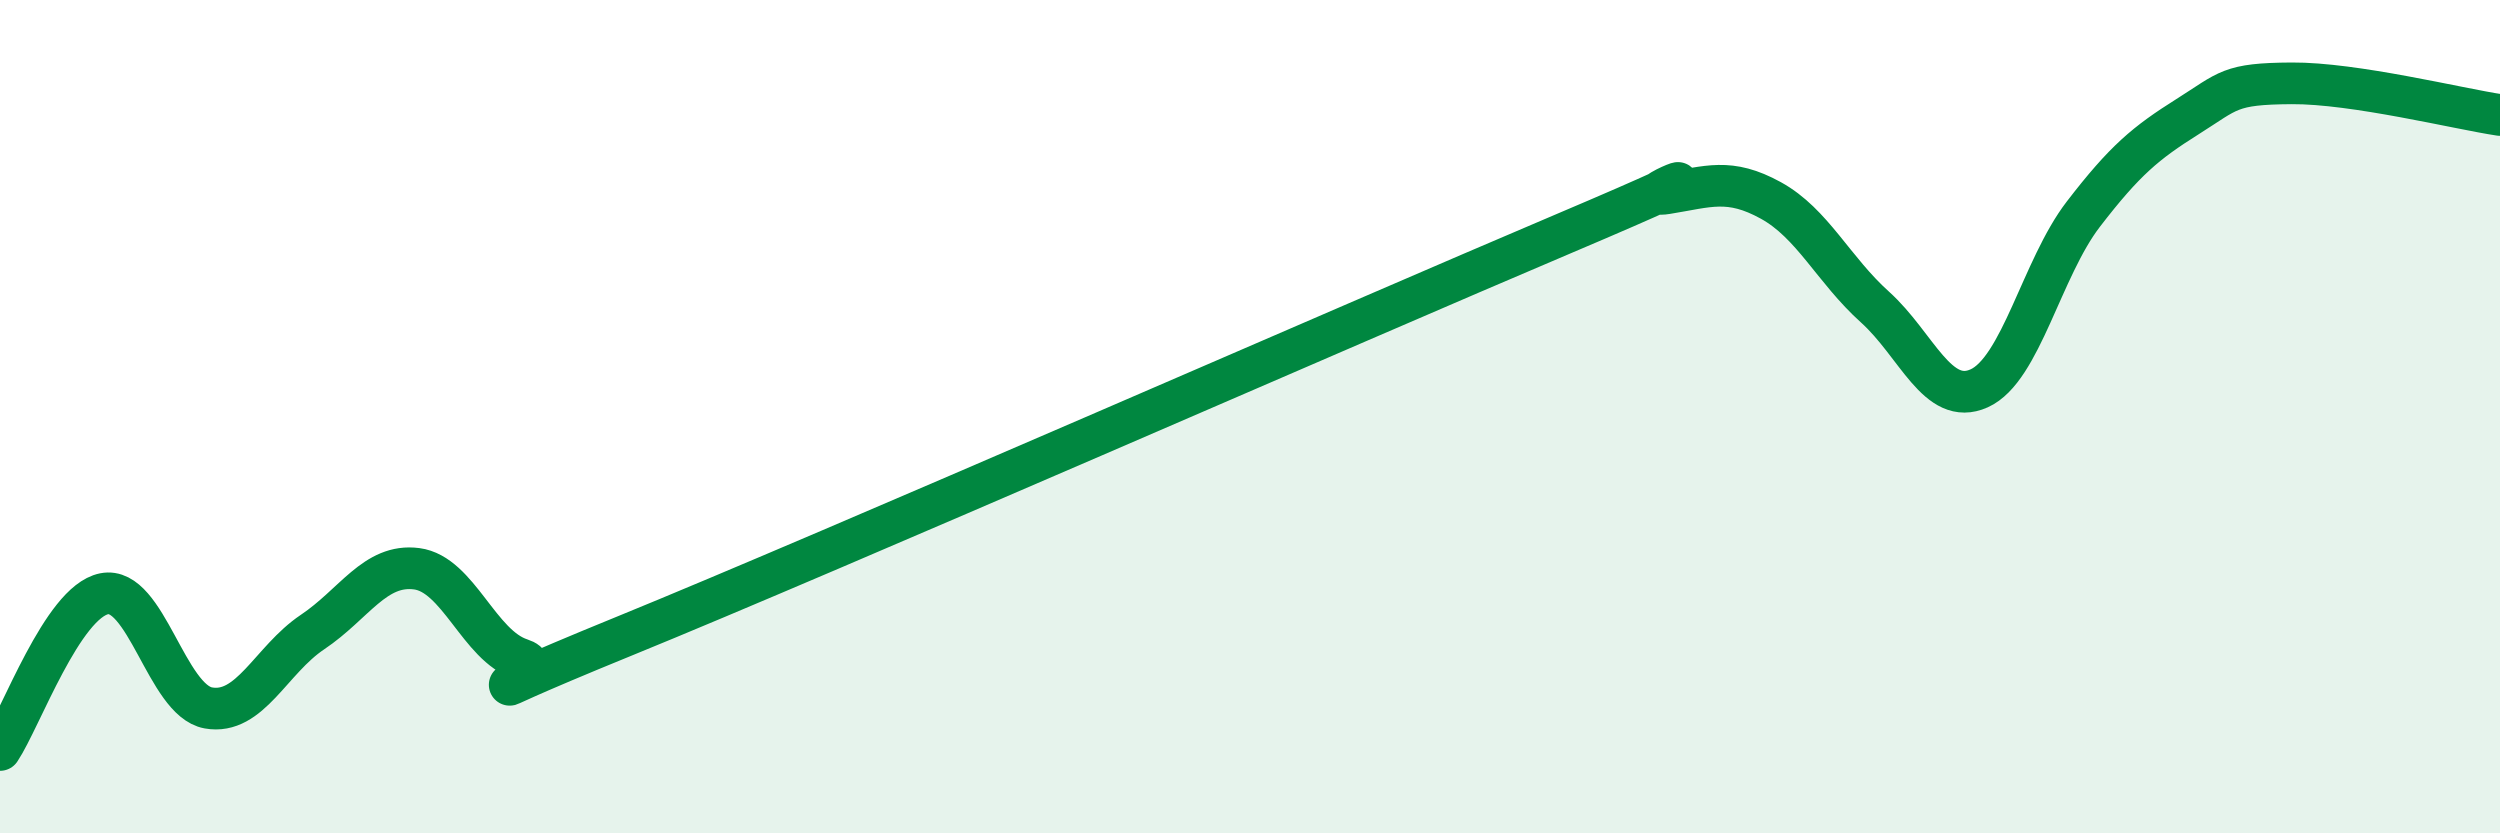
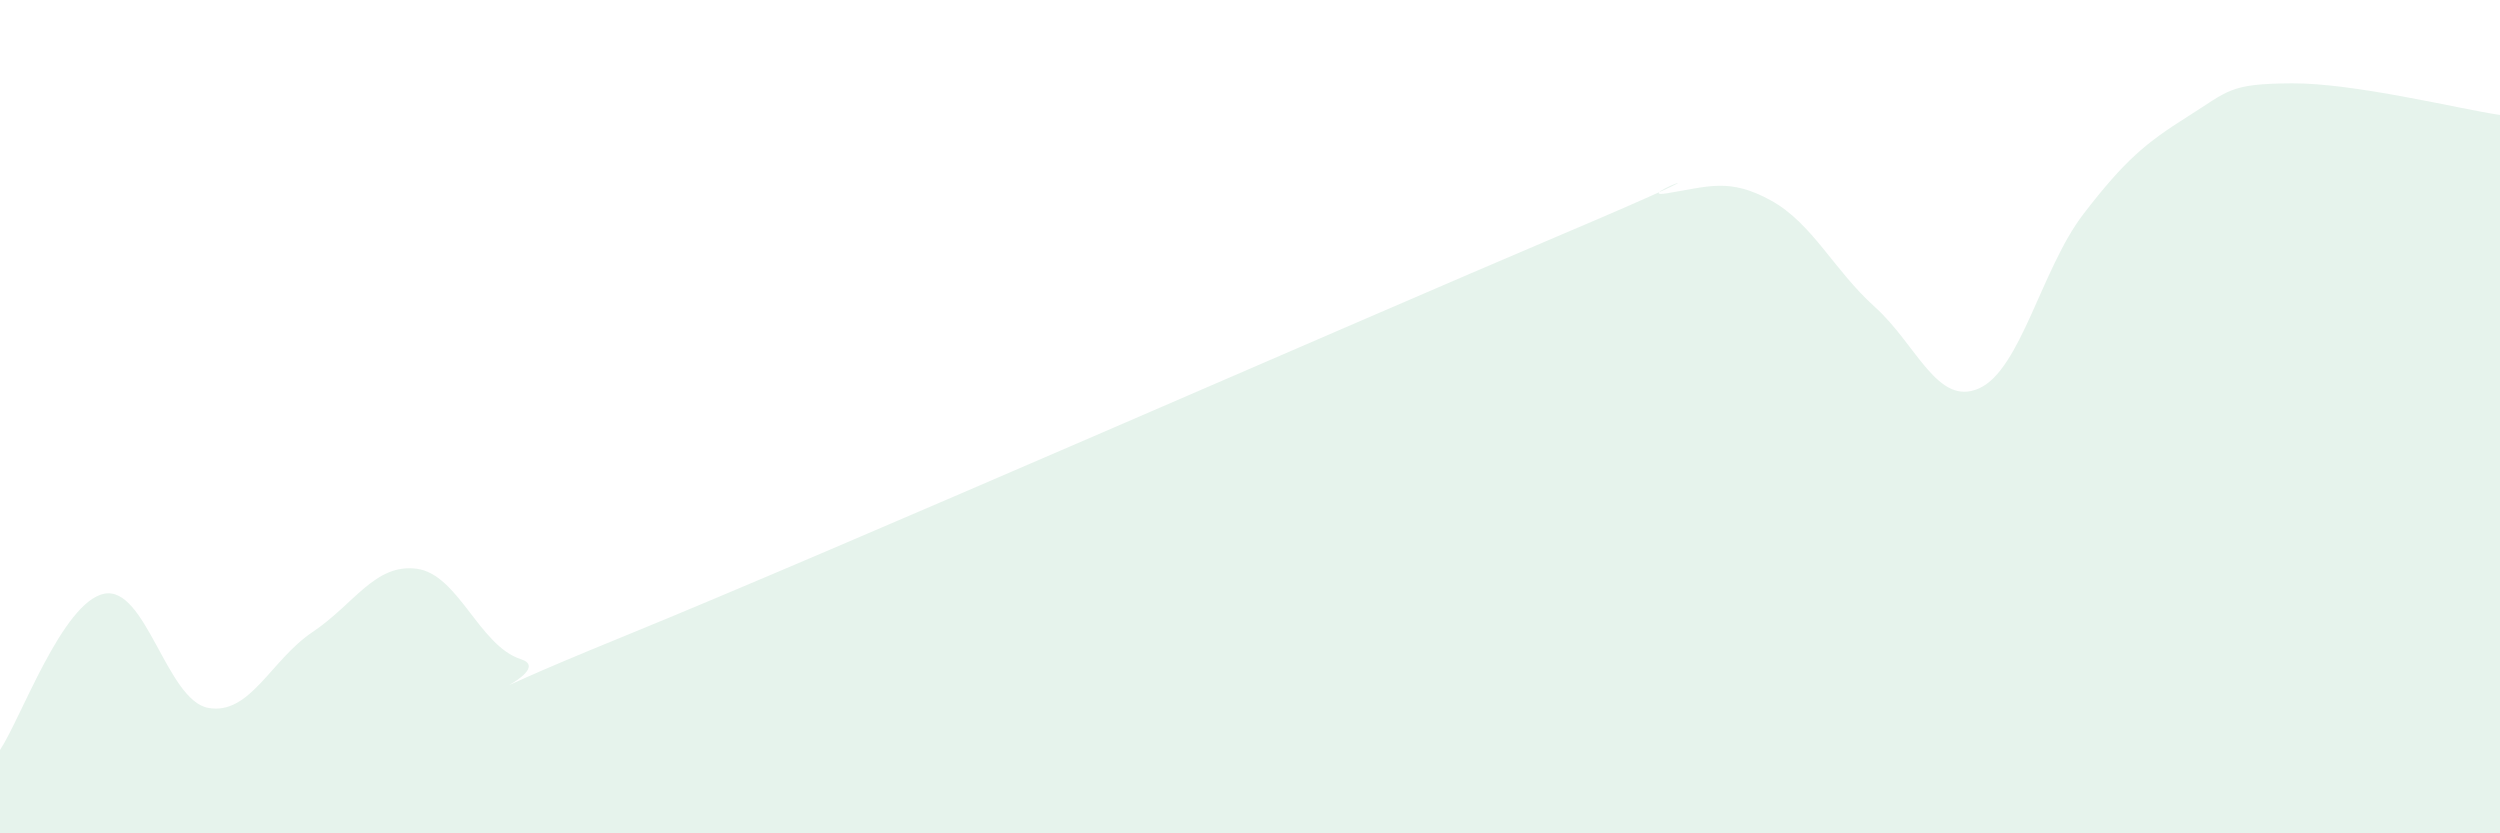
<svg xmlns="http://www.w3.org/2000/svg" width="60" height="20" viewBox="0 0 60 20">
  <path d="M 0,18 C 0.5,17.25 1.5,14.45 2.5,14.25 C 3.5,14.05 4,16.81 5,16.99 C 6,17.17 6.5,15.84 7.5,15.17 C 8.5,14.5 9,13.52 10,13.65 C 11,13.78 11.5,15.5 12.5,15.82 C 13.5,16.14 10,17.3 15,15.26 C 20,13.22 32.5,7.74 37.5,5.62 C 42.5,3.5 39,4.8 40,4.64 C 41,4.48 41.5,4.26 42.5,4.81 C 43.5,5.36 44,6.47 45,7.37 C 46,8.27 46.5,9.77 47.5,9.32 C 48.5,8.87 49,6.44 50,5.14 C 51,3.84 51.5,3.43 52.5,2.8 C 53.5,2.17 53.5,2.01 55,2 C 56.5,1.99 59,2.61 60,2.76L60 20L0 20Z" fill="#008740" opacity="0.1" stroke-linecap="round" stroke-linejoin="round" />
-   <path d="M 0,18 C 0.5,17.25 1.5,14.45 2.5,14.25 C 3.5,14.05 4,16.81 5,16.99 C 6,17.17 6.5,15.84 7.5,15.17 C 8.5,14.5 9,13.52 10,13.65 C 11,13.78 11.5,15.5 12.5,15.82 C 13.5,16.14 10,17.3 15,15.26 C 20,13.22 32.5,7.74 37.5,5.62 C 42.5,3.5 39,4.8 40,4.64 C 41,4.48 41.5,4.26 42.5,4.81 C 43.5,5.36 44,6.47 45,7.37 C 46,8.27 46.5,9.77 47.5,9.32 C 48.5,8.87 49,6.44 50,5.14 C 51,3.84 51.5,3.43 52.5,2.8 C 53.5,2.17 53.5,2.01 55,2 C 56.5,1.99 59,2.61 60,2.76" stroke="#008740" stroke-width="1" fill="none" stroke-linecap="round" stroke-linejoin="round" />
</svg>